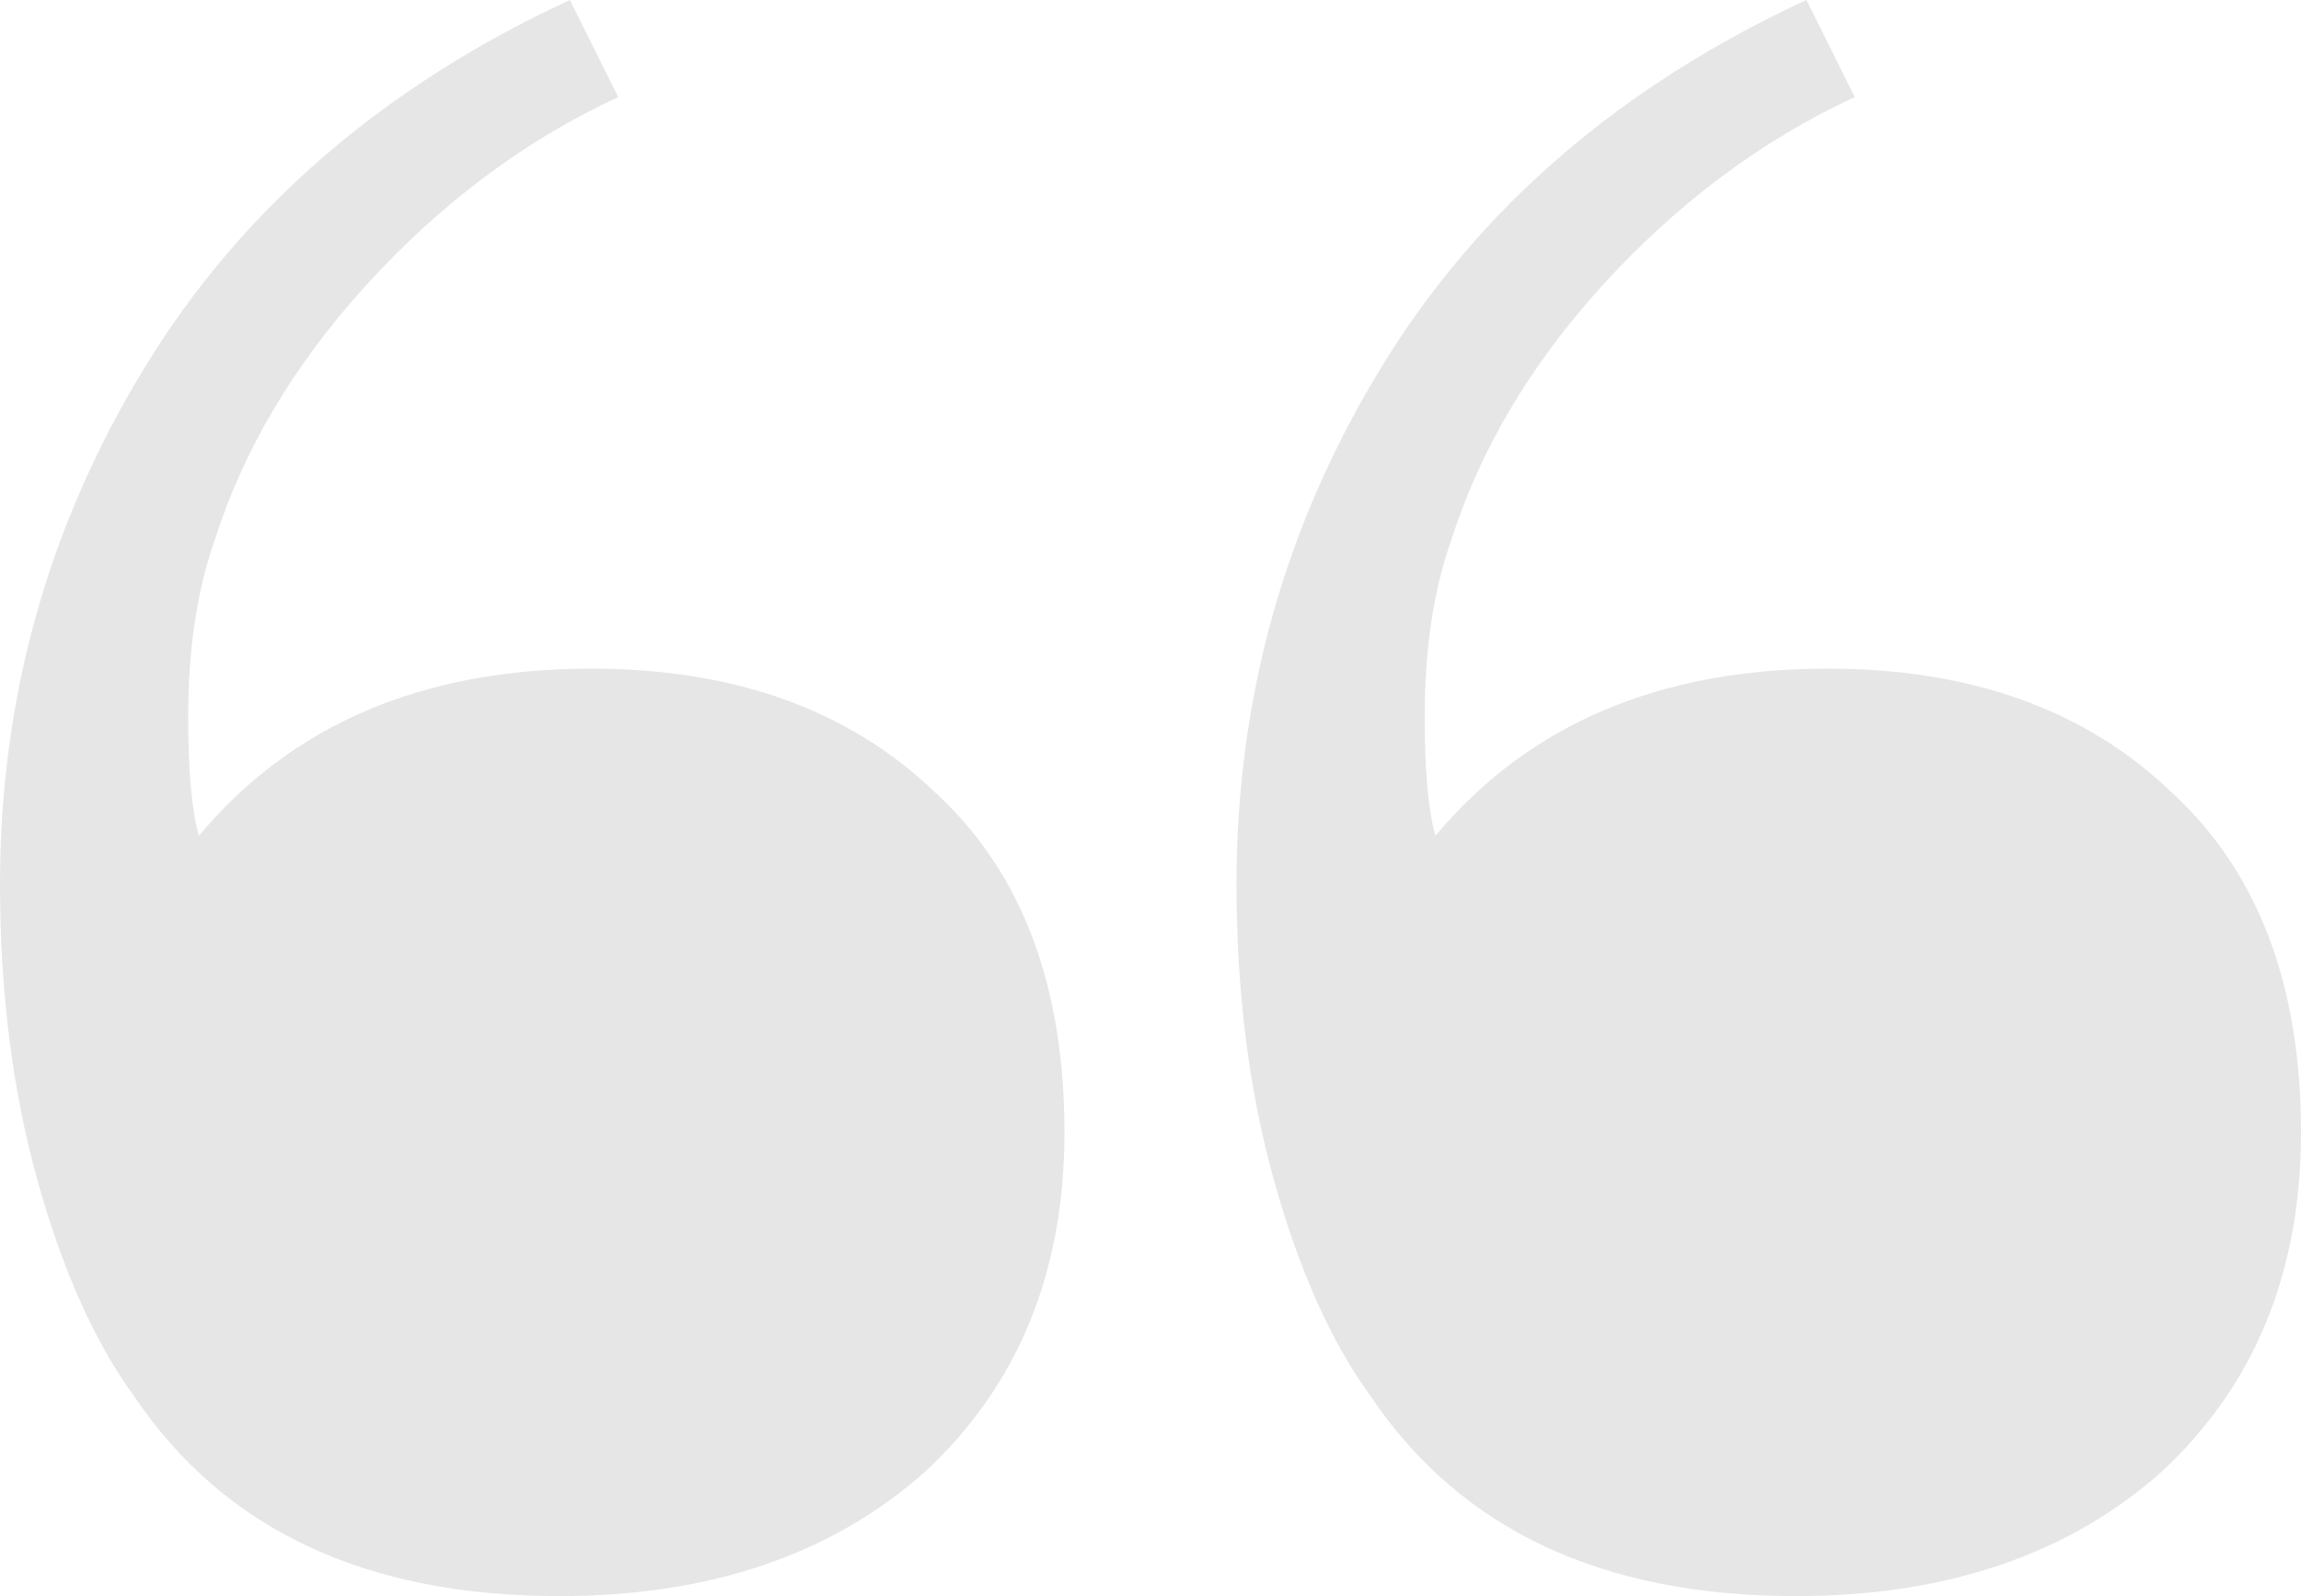
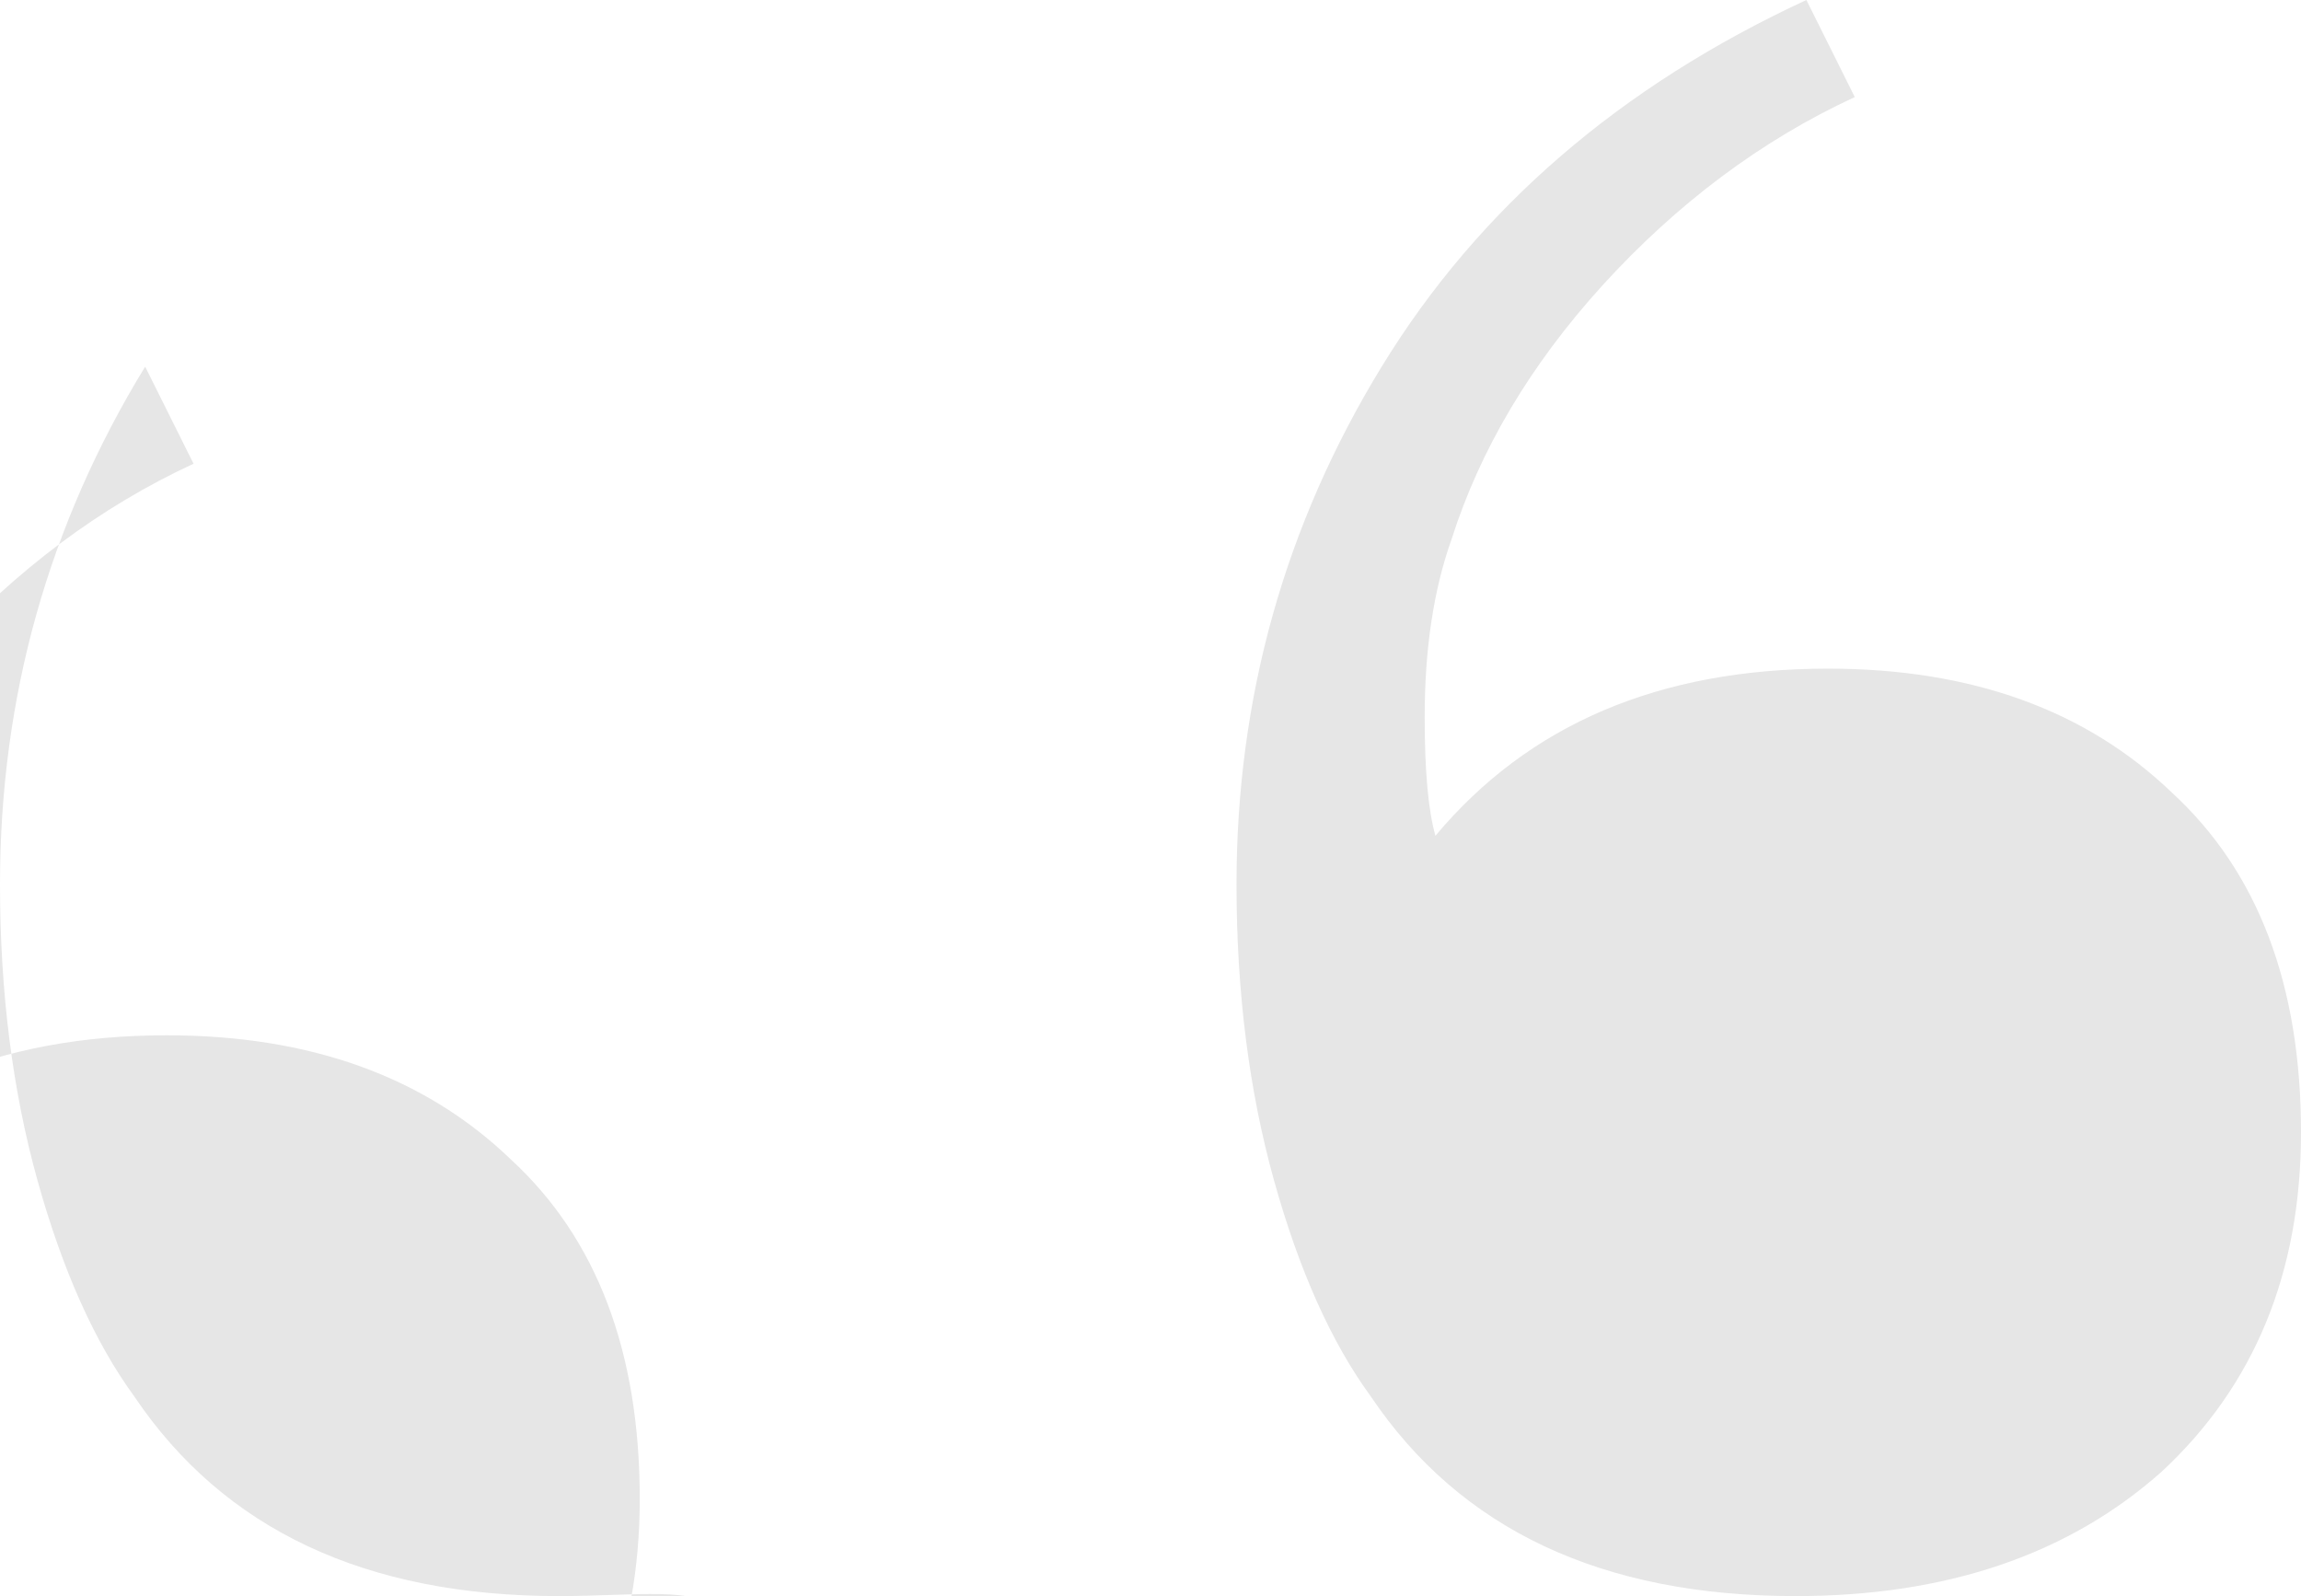
<svg xmlns="http://www.w3.org/2000/svg" width="173" height="120" fill="none">
-   <path d="M135.005 120c-14.552 0-25.196-5-31.933-15-2.964-4.054-5.389-9.46-7.275-16.216-1.887-6.757-2.83-14.19-2.83-22.297 0-14.055 3.638-27.028 10.914-38.92 7.276-11.891 17.92-21.08 31.932-27.567l3.638 7.297c-7.006 3.244-13.339 7.973-18.998 14.19-5.389 5.945-9.162 12.297-11.317 19.054-1.348 3.783-2.022 8.243-2.022 13.378 0 4.054.27 7.027.809 8.919 7.006-8.379 16.842-12.568 29.507-12.568 10.779 0 19.402 3.108 25.869 9.325C169.766 65.54 173 74.054 173 85.135c0 10.54-3.503 19.054-10.509 25.541-7.007 6.216-16.169 9.324-27.486 9.324Zm-92.968 0c-14.551 0-25.195-5-31.932-15-2.964-4.054-5.39-9.46-7.276-16.216C.943 82.027 0 74.594 0 66.487c0-14.055 3.638-27.028 10.914-38.92C18.189 15.677 28.834 6.488 42.846 0l3.638 7.297c-7.007 3.244-13.34 7.973-18.998 14.19-5.39 5.945-9.162 12.297-11.318 19.054-1.347 3.783-2.02 8.243-2.02 13.378 0 4.054.269 7.027.808 8.919 7.006-8.379 16.841-12.568 29.507-12.568 10.778 0 19.401 3.108 25.869 9.325 6.467 5.945 9.7 14.459 9.7 25.54 0 10.54-3.502 19.054-10.509 25.541C62.517 116.892 53.355 120 42.037 120Z" fill="#E6E6E6" />
+   <path d="M135.005 120c-14.552 0-25.196-5-31.933-15-2.964-4.054-5.389-9.46-7.275-16.216-1.887-6.757-2.83-14.19-2.83-22.297 0-14.055 3.638-27.028 10.914-38.92 7.276-11.891 17.92-21.08 31.932-27.567l3.638 7.297c-7.006 3.244-13.339 7.973-18.998 14.19-5.389 5.945-9.162 12.297-11.317 19.054-1.348 3.783-2.022 8.243-2.022 13.378 0 4.054.27 7.027.809 8.919 7.006-8.379 16.842-12.568 29.507-12.568 10.779 0 19.402 3.108 25.869 9.325C169.766 65.54 173 74.054 173 85.135c0 10.54-3.503 19.054-10.509 25.541-7.007 6.216-16.169 9.324-27.486 9.324Zm-92.968 0c-14.551 0-25.195-5-31.932-15-2.964-4.054-5.39-9.46-7.276-16.216C.943 82.027 0 74.594 0 66.487c0-14.055 3.638-27.028 10.914-38.92l3.638 7.297c-7.007 3.244-13.34 7.973-18.998 14.19-5.39 5.945-9.162 12.297-11.318 19.054-1.347 3.783-2.02 8.243-2.02 13.378 0 4.054.269 7.027.808 8.919 7.006-8.379 16.841-12.568 29.507-12.568 10.778 0 19.401 3.108 25.869 9.325 6.467 5.945 9.7 14.459 9.7 25.54 0 10.54-3.502 19.054-10.509 25.541C62.517 116.892 53.355 120 42.037 120Z" fill="#E6E6E6" />
</svg>